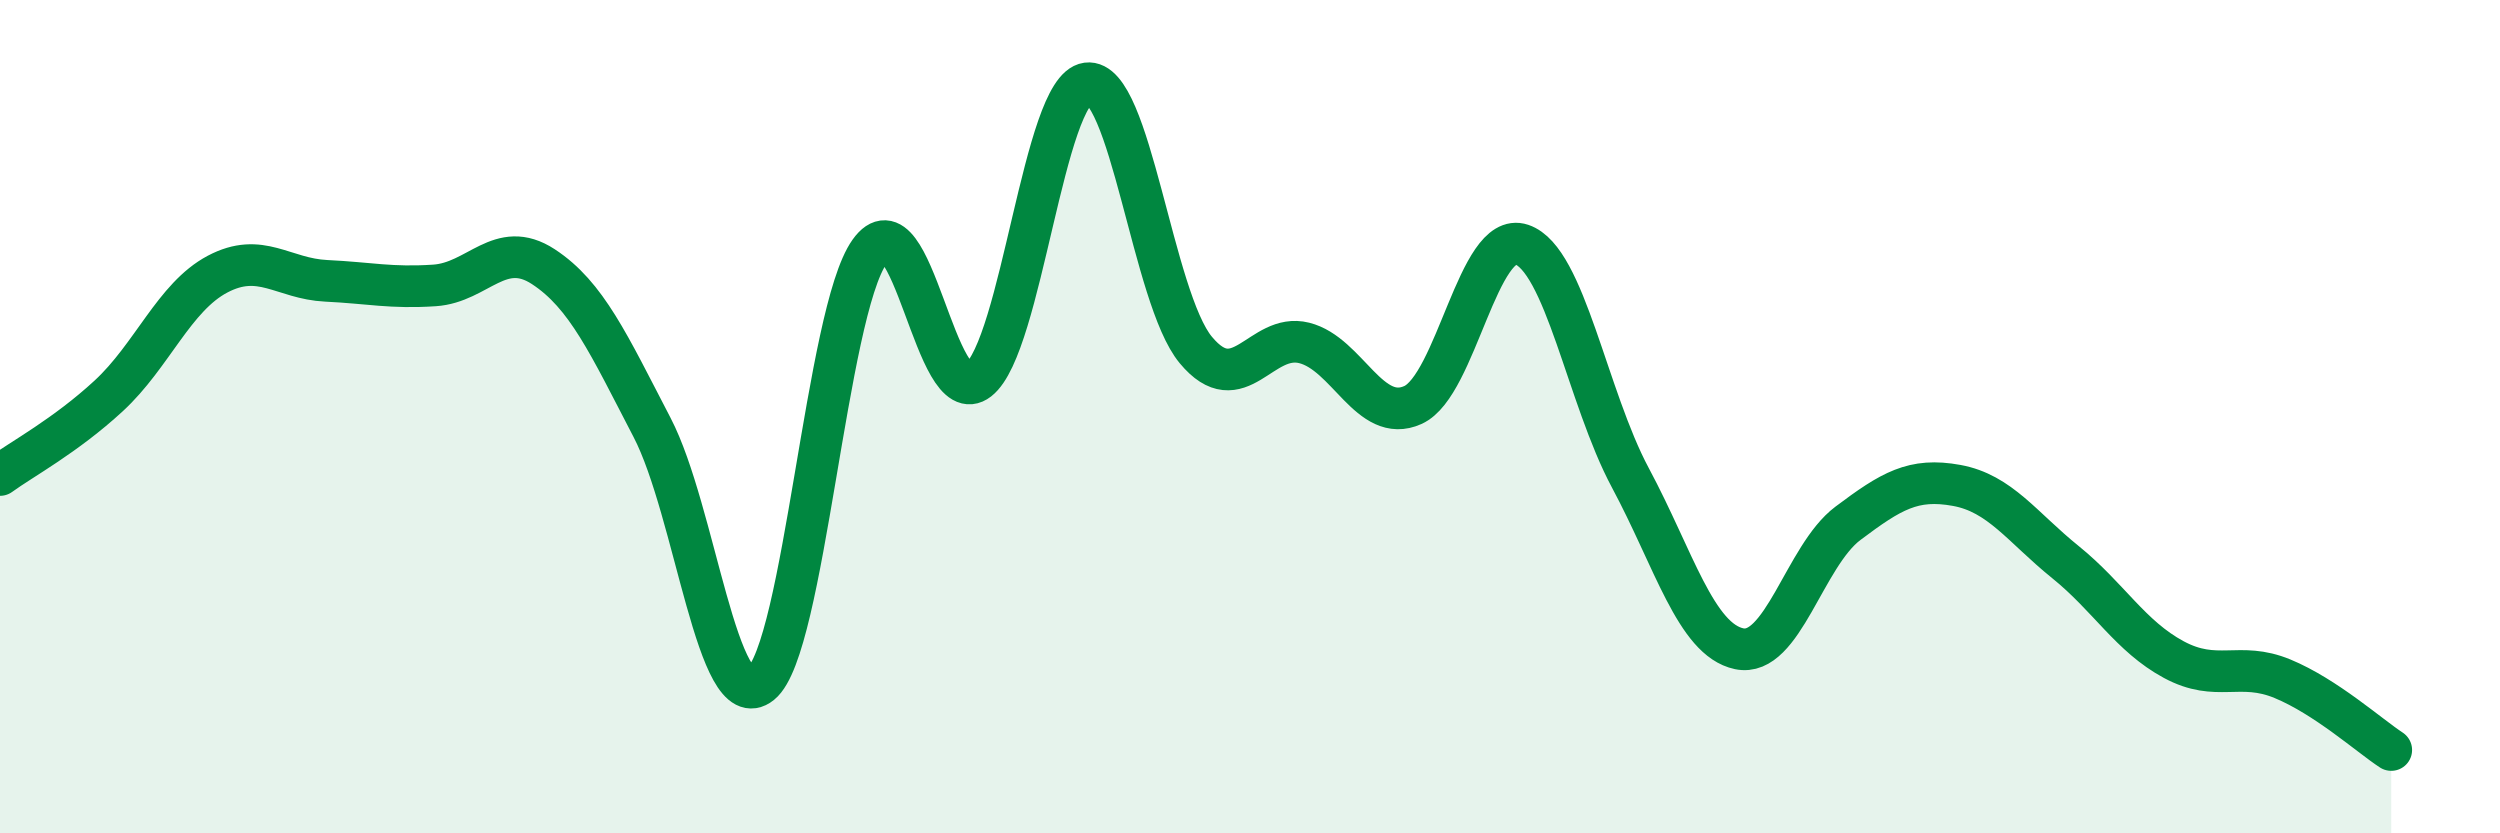
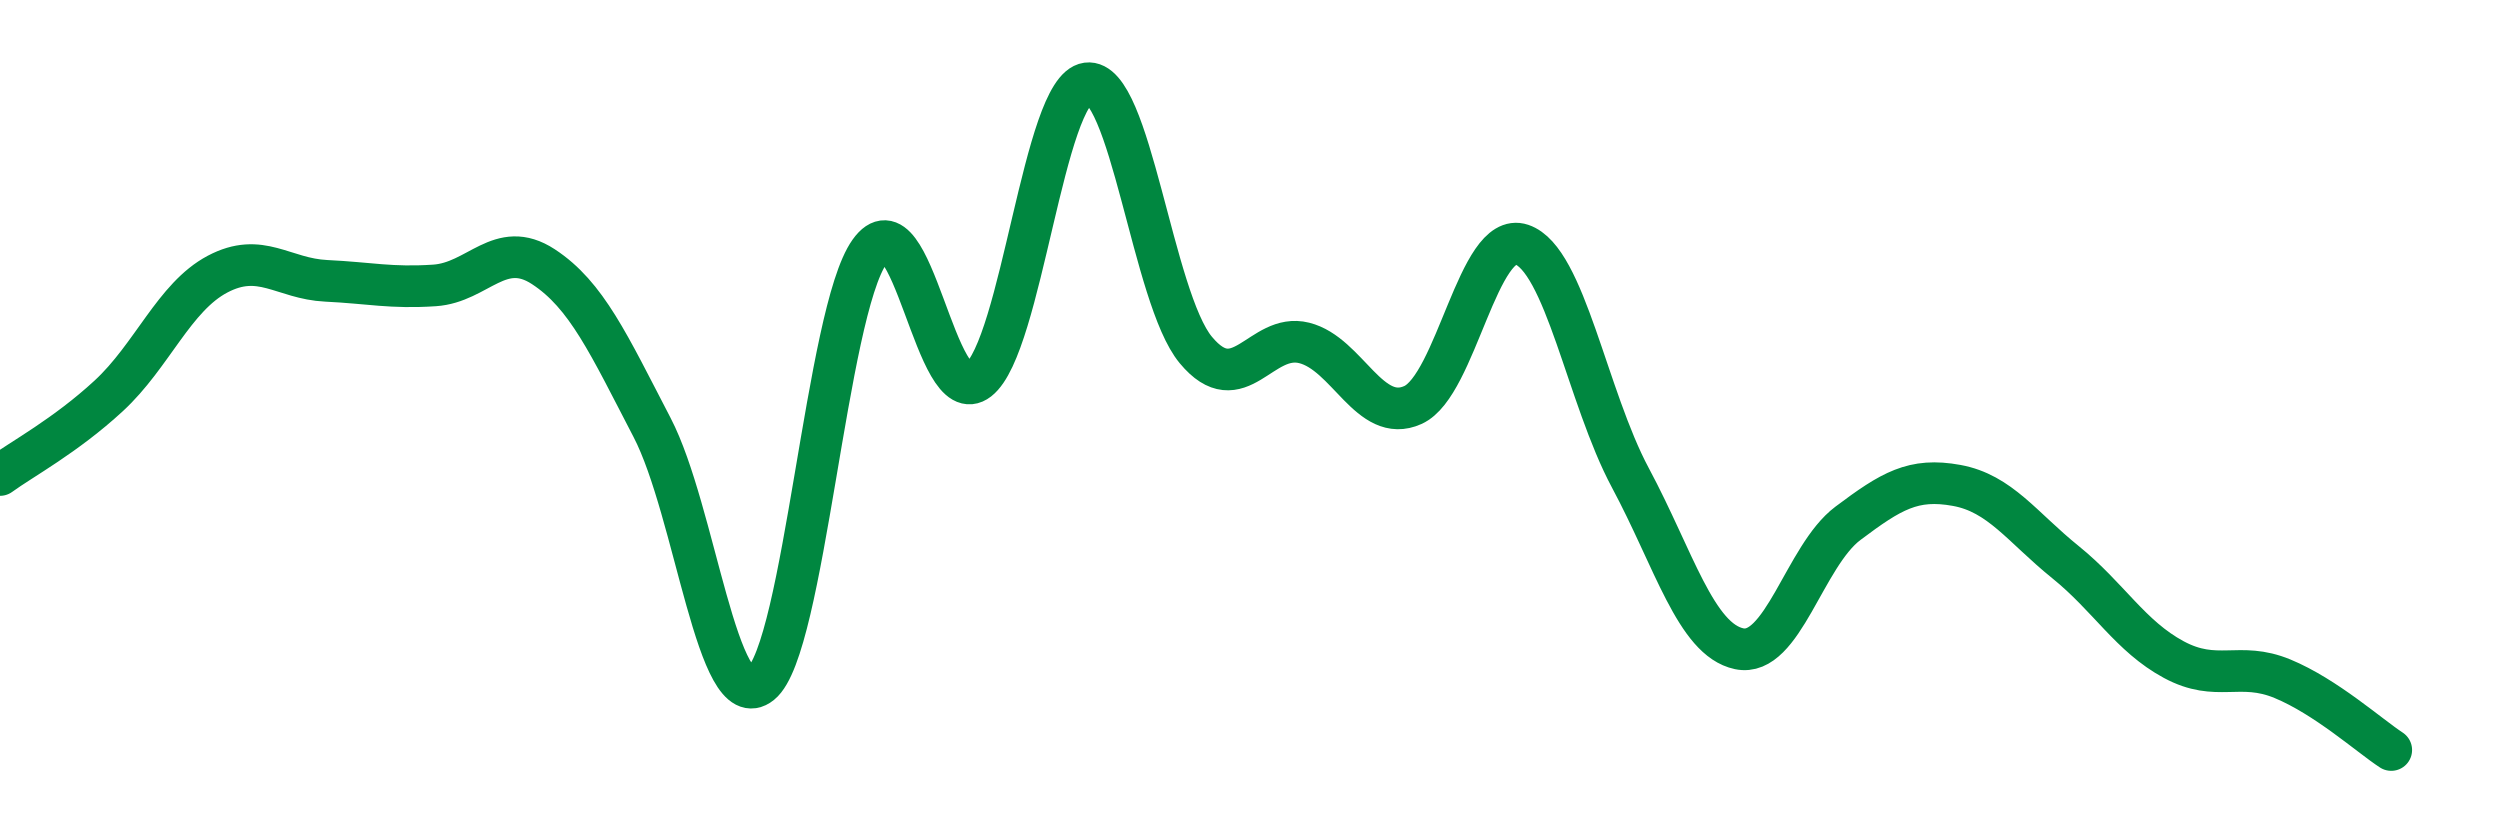
<svg xmlns="http://www.w3.org/2000/svg" width="60" height="20" viewBox="0 0 60 20">
-   <path d="M 0,11.4 C 0.52,11.02 1.57,10.46 2.61,9.5 C 3.65,8.54 4.18,7.13 5.22,6.58 C 6.26,6.03 6.79,6.69 7.83,6.74 C 8.87,6.79 9.39,6.92 10.43,6.85 C 11.47,6.78 12,5.72 13.04,6.4 C 14.08,7.08 14.61,8.26 15.65,10.26 C 16.69,12.26 17.22,17.25 18.26,16.41 C 19.3,15.57 19.83,7.5 20.87,6.04 C 21.91,4.58 22.44,9.93 23.48,9.12 C 24.52,8.31 25.05,2.14 26.09,2 C 27.13,1.86 27.66,7.15 28.7,8.4 C 29.74,9.65 30.26,7.97 31.3,8.23 C 32.34,8.49 32.87,10.19 33.91,9.72 C 34.95,9.25 35.48,5.52 36.52,5.87 C 37.56,6.22 38.09,9.53 39.13,11.47 C 40.17,13.41 40.7,15.35 41.74,15.57 C 42.78,15.79 43.31,13.34 44.35,12.56 C 45.39,11.78 45.92,11.46 46.96,11.65 C 48,11.84 48.53,12.65 49.57,13.49 C 50.61,14.33 51.13,15.27 52.17,15.83 C 53.21,16.39 53.74,15.86 54.78,16.29 C 55.82,16.72 56.87,17.66 57.39,18L57.39 20L0 20Z" fill="#008740" opacity="0.1" stroke-linecap="round" stroke-linejoin="round" />
  <path d="M 0,11.4 C 0.52,11.02 1.57,10.46 2.61,9.5 C 3.65,8.54 4.18,7.13 5.22,6.58 C 6.26,6.03 6.79,6.69 7.83,6.74 C 8.87,6.79 9.39,6.92 10.43,6.85 C 11.47,6.78 12,5.72 13.04,6.4 C 14.08,7.08 14.61,8.26 15.65,10.26 C 16.69,12.26 17.22,17.25 18.26,16.41 C 19.3,15.57 19.83,7.5 20.87,6.04 C 21.91,4.58 22.44,9.93 23.48,9.12 C 24.52,8.31 25.05,2.14 26.09,2 C 27.13,1.86 27.66,7.15 28.7,8.4 C 29.74,9.65 30.26,7.97 31.3,8.23 C 32.34,8.49 32.87,10.19 33.91,9.72 C 34.95,9.25 35.48,5.52 36.52,5.87 C 37.56,6.22 38.09,9.53 39.13,11.47 C 40.17,13.41 40.7,15.35 41.74,15.57 C 42.78,15.79 43.31,13.34 44.35,12.56 C 45.39,11.78 45.92,11.46 46.96,11.65 C 48,11.84 48.53,12.65 49.57,13.49 C 50.61,14.33 51.13,15.27 52.17,15.83 C 53.21,16.39 53.74,15.86 54.78,16.29 C 55.82,16.72 56.87,17.66 57.39,18" stroke="#008740" stroke-width="1" fill="none" stroke-linecap="round" stroke-linejoin="round" />
</svg>